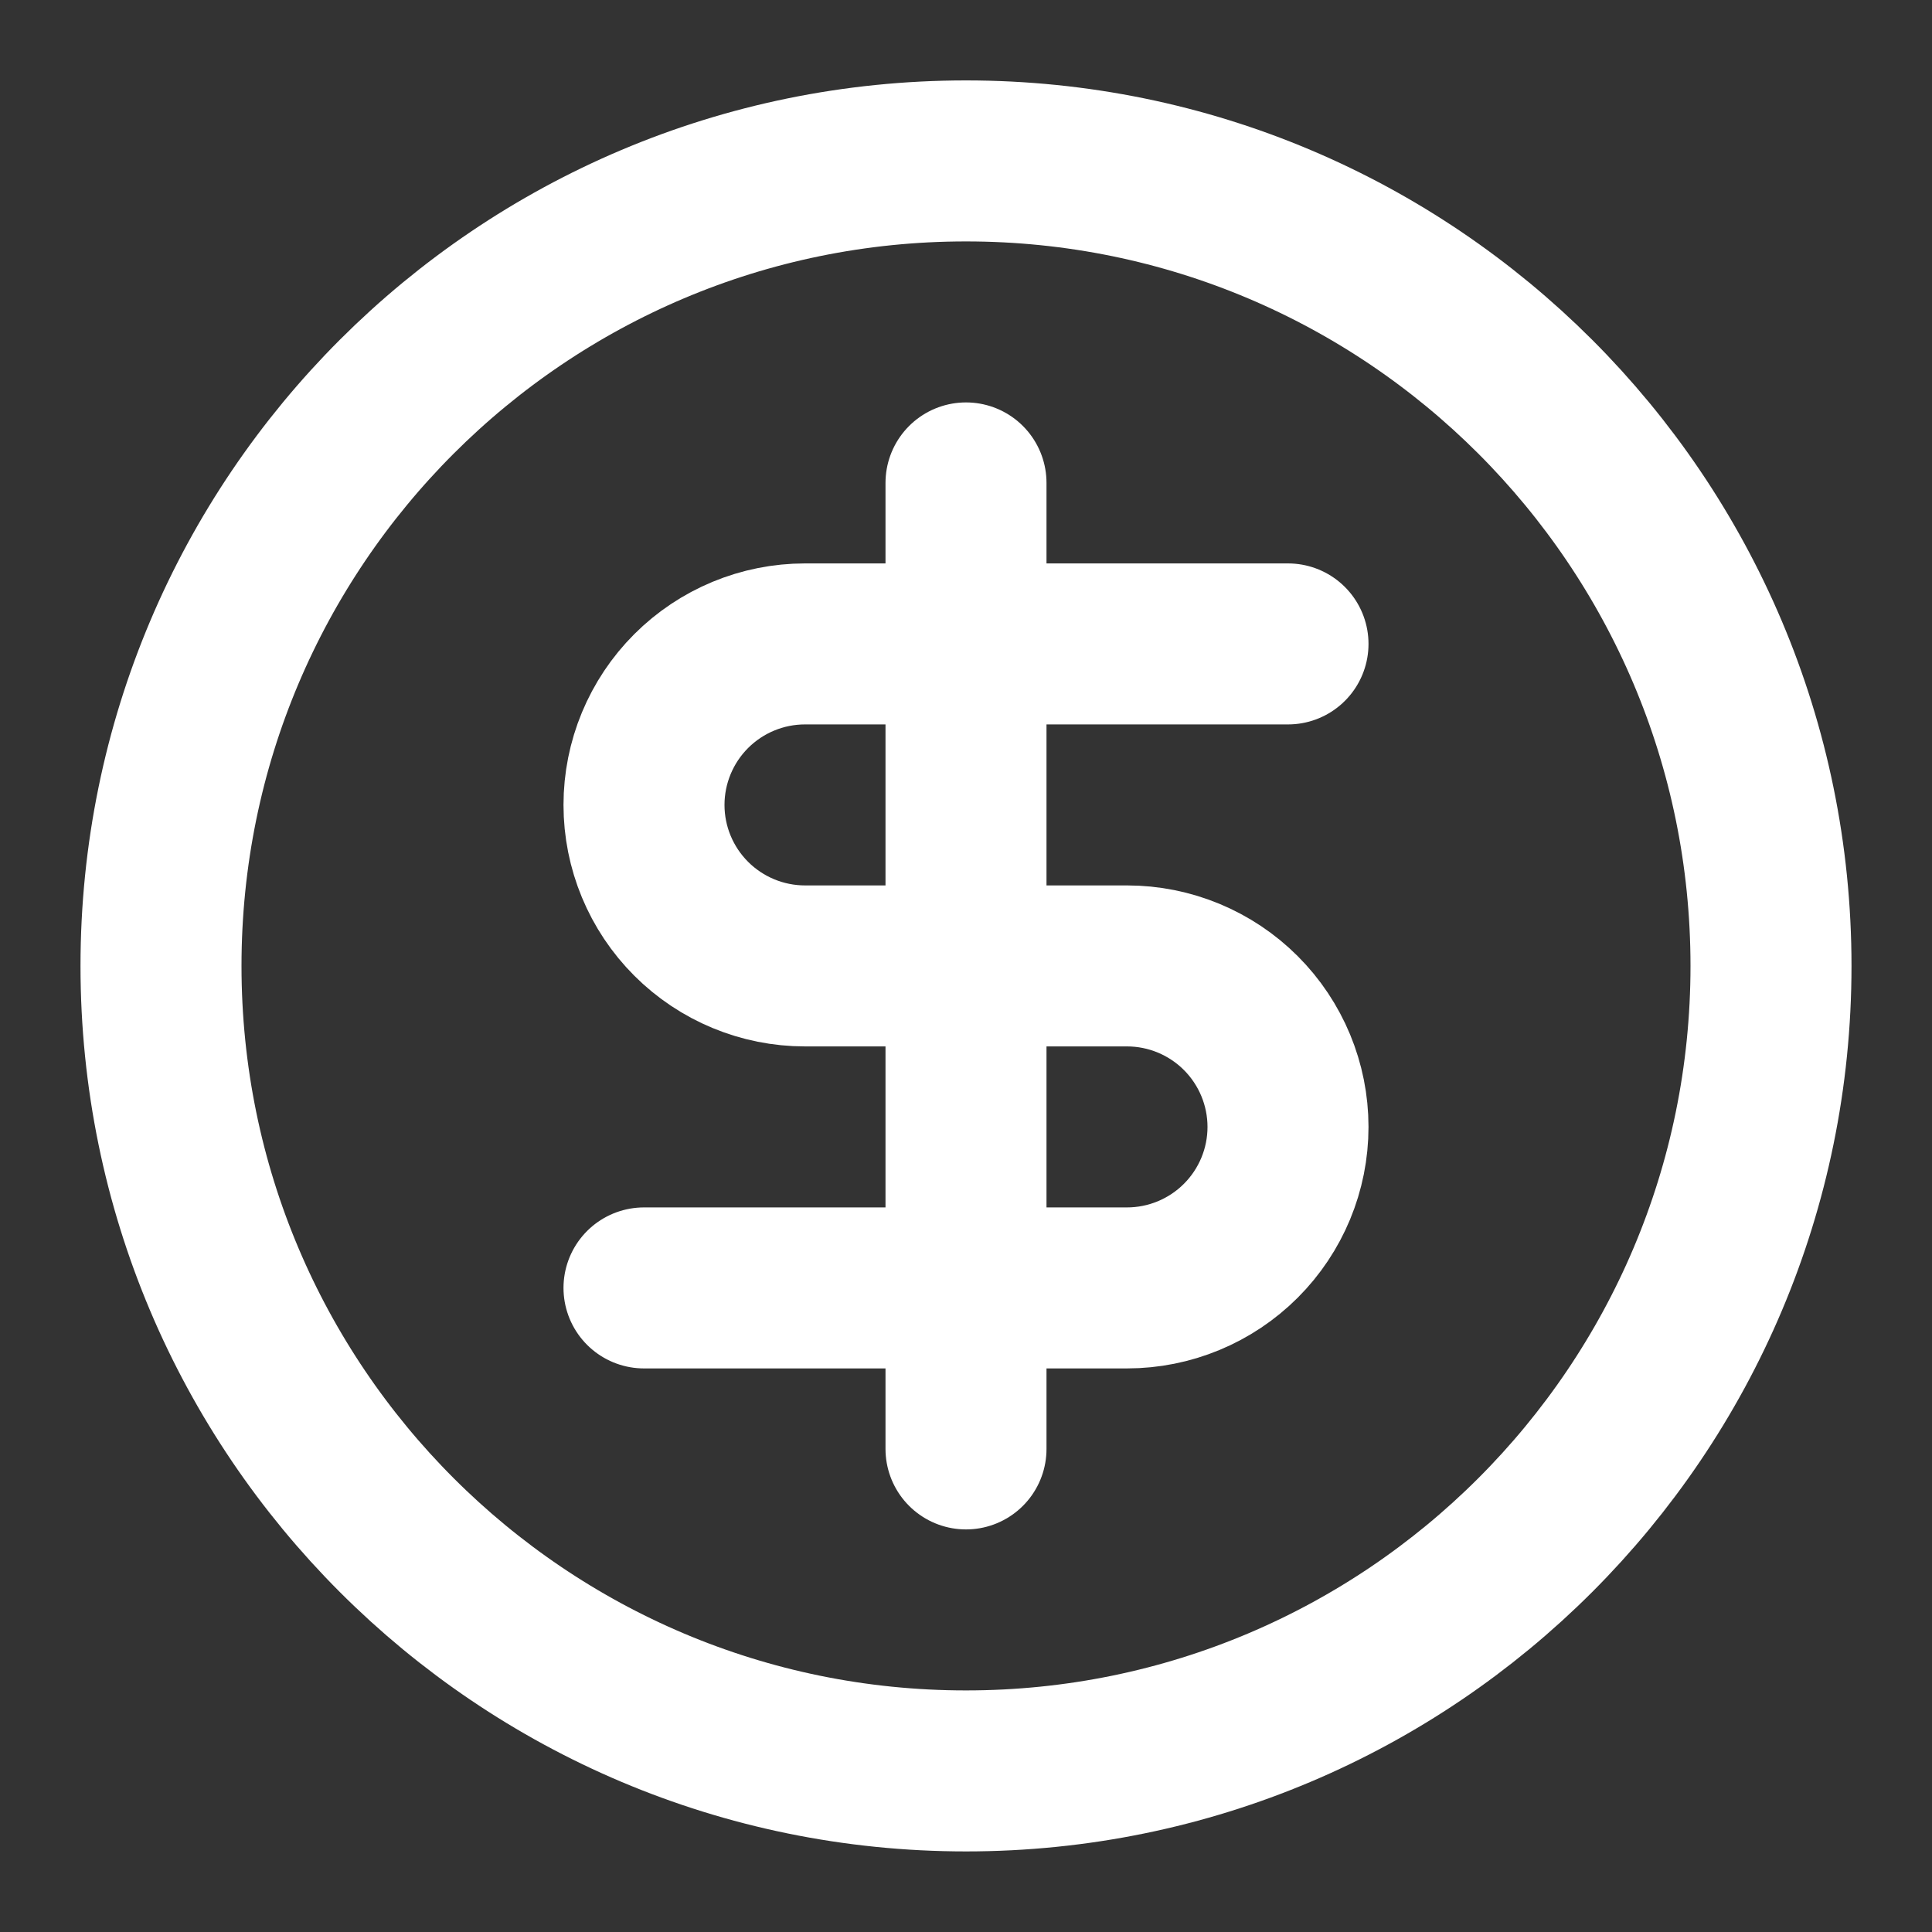
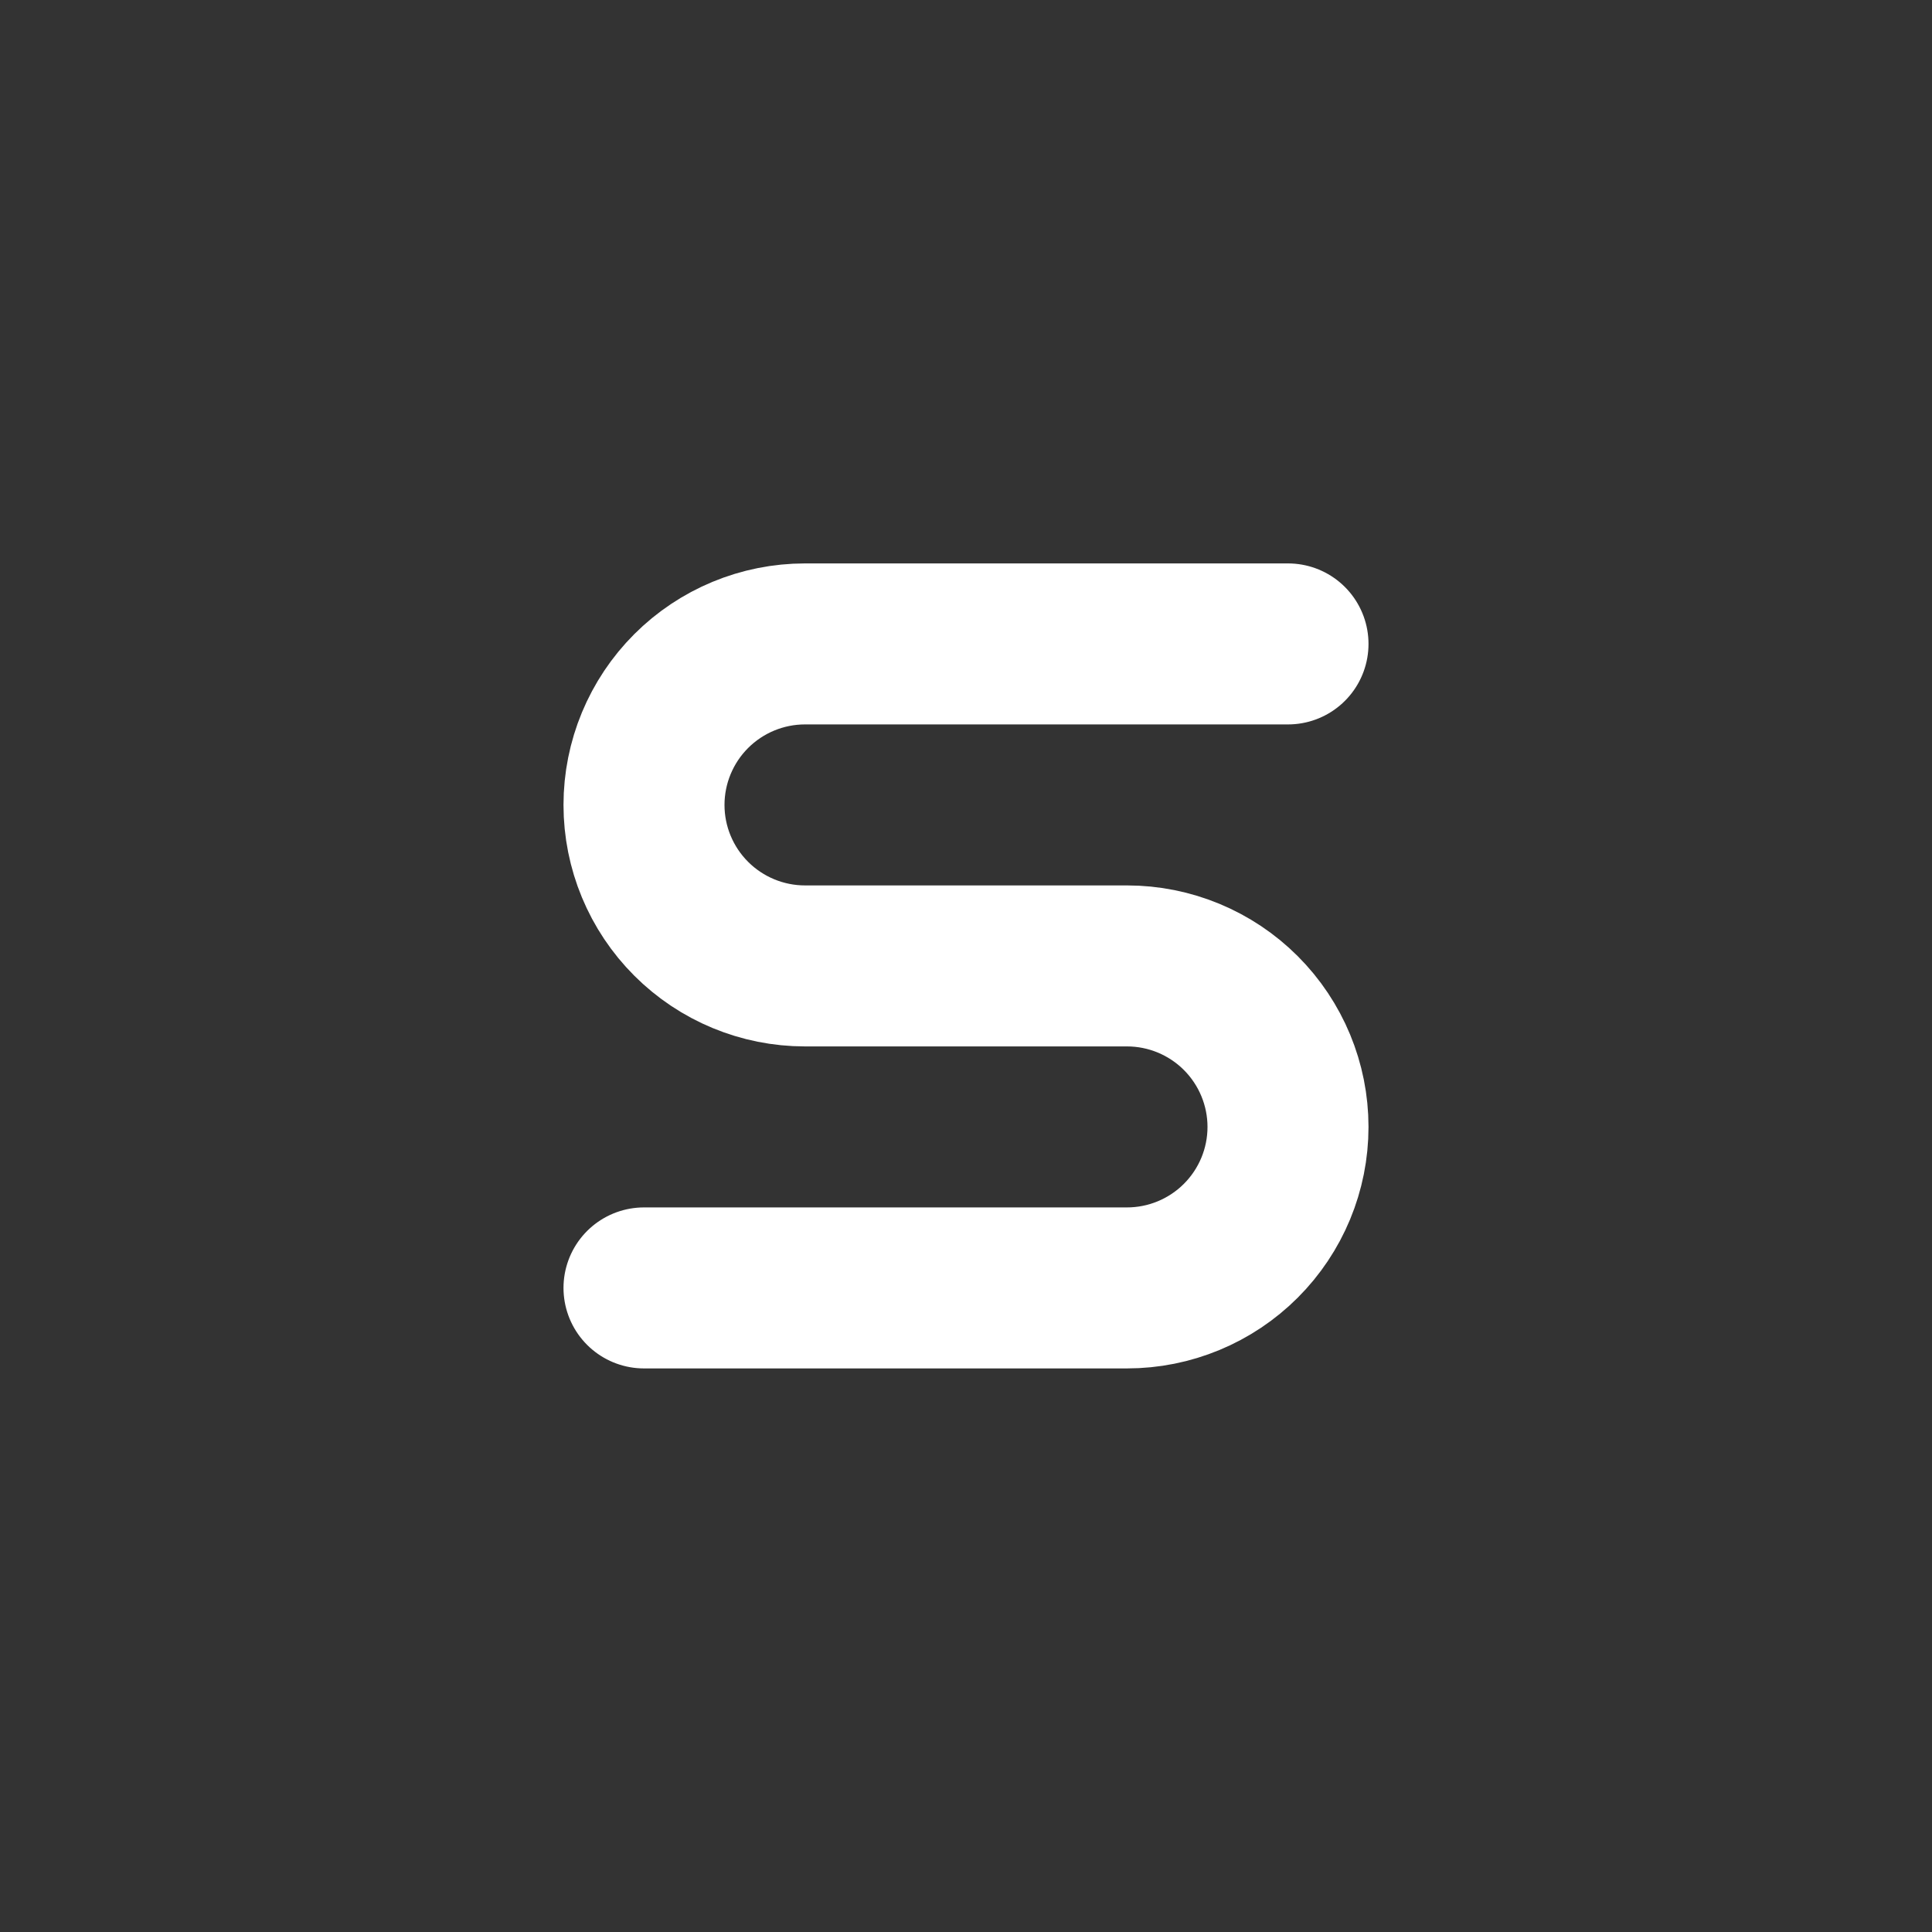
<svg xmlns="http://www.w3.org/2000/svg" width="24" height="24" viewBox="0 0 24 24" fill="none">
  <rect x="0" y="0" width="24" height="24" fill="#333333" stroke="none" />
-   <path d="M12 21.999C17.523 21.999 22 17.522 22 11.999C22 6.476 17.523 1.999 12 1.999C6.477 1.999 2 6.476 2 11.999C2 17.522 6.477 21.999 12 21.999Z" stroke="white" stroke-width="2" stroke-linecap="round" stroke-linejoin="round" />
  <path d="M16 7.999H10C9.47 7.999 8.961 8.21 8.586 8.585C8.211 8.96 8 9.469 8 9.999C8 10.53 8.211 11.038 8.586 11.413C8.961 11.788 9.47 11.999 10 11.999H14C14.53 11.999 15.039 12.21 15.414 12.585C15.789 12.96 16 13.469 16 13.999C16 14.53 15.789 15.038 15.414 15.413C15.039 15.788 14.53 15.999 14 15.999H8" stroke="white" stroke-width="2" stroke-linecap="round" stroke-linejoin="round" />
-   <path d="M12 17.999V5.999" stroke="white" stroke-width="2" stroke-linecap="round" stroke-linejoin="round" />
</svg>